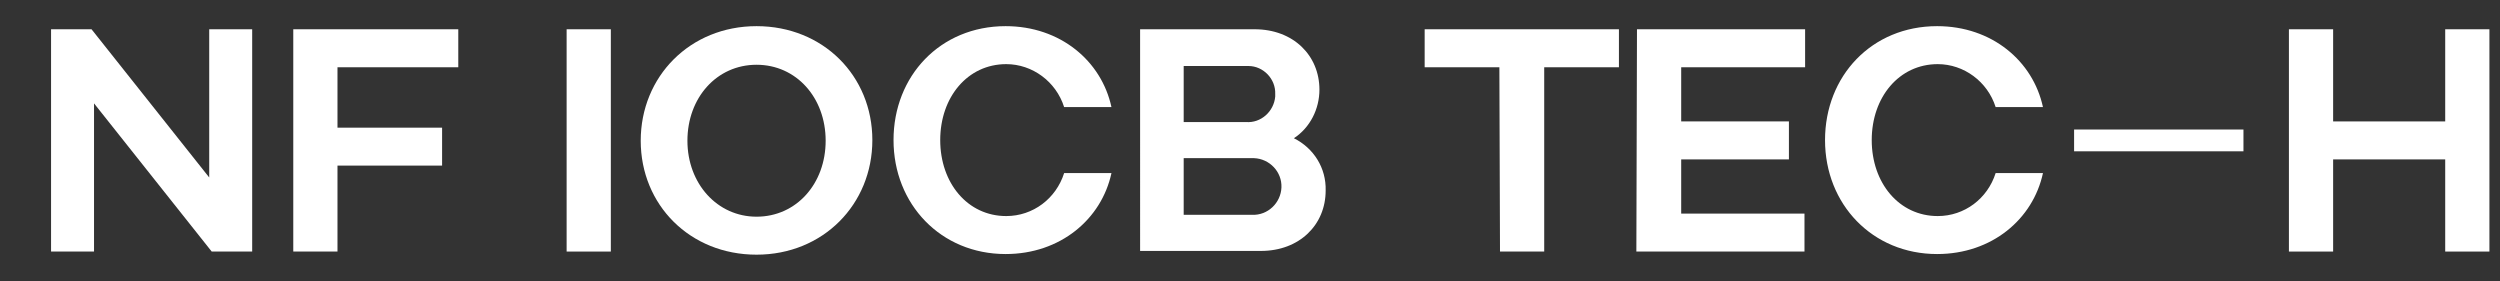
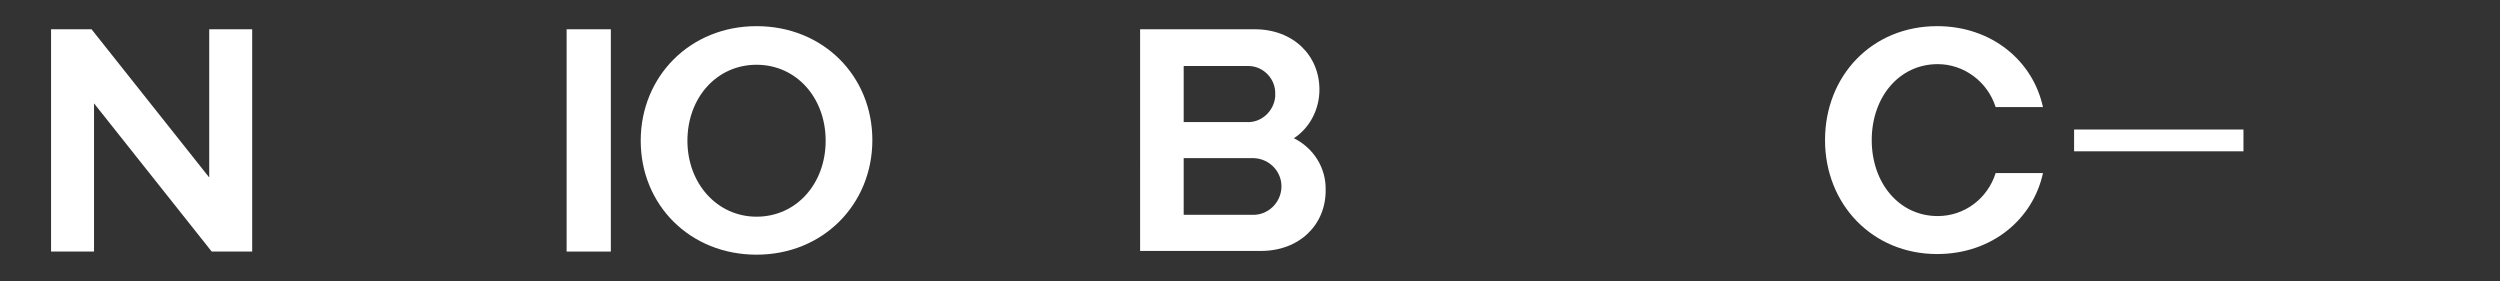
<svg xmlns="http://www.w3.org/2000/svg" version="1.1" id="Layer_1" x="0px" y="0px" viewBox="0 0 401.5 45.2" style="enable-background:new 0 0 401.5 45.2;" xml:space="preserve">
  <rect x="0" y="0" width="401.5" height="45.2" fill="#333333" stroke="none" />
  <style type="text/css">
	.st0{fill:#FFFFFF;}
</style>
  <rect id="Rectangle_164" x="333.1" y="20.8" class="st0" width="27.2" height="3.5" />
  <rect id="Rectangle_165" x="91" y="4.7" class="st0" width="7.1" height="35.7" />
  <path id="Path_314" class="st0" d="M121.5,4.2c10.7,0,18.6,8,18.6,18.3s-7.9,18.4-18.6,18.4s-18.6-8-18.6-18.3S110.8,4.2,121.5,4.2   M121.5,34.8c6.4,0,11.1-5.3,11.1-12.2s-4.7-12.2-11.1-12.2s-11.1,5.3-11.1,12.2S115.2,34.8,121.5,34.8" />
-   <path id="Path_315" class="st0" d="M161.5,4.2c8.8,0,15.4,5.6,17,13h-7.6c-1.3-4.1-5.1-6.9-9.3-6.9c-6.2,0-10.6,5.3-10.6,12.2  s4.4,12.2,10.6,12.2c4.3,0,8-2.8,9.3-6.9h7.6c-1.6,7.4-8.2,13-17,13c-10.4,0-18-8-18-18.3S151,4.2,161.5,4.2z" />
  <path id="Path_316" class="st0" d="M183.2,4.7h18.3c6.2,0,10.4,4.2,10.4,9.7c0,3.1-1.5,6.1-4.1,7.8c3.2,1.6,5.2,4.8,5.1,8.4  c0,5.5-4.2,9.7-10.4,9.7h-19.4V4.7z M200.1,19.6c2.4,0.2,4.5-1.7,4.7-4.1c0-0.1,0-0.3,0-0.4c0.1-2.4-1.9-4.5-4.3-4.5  c-0.1,0-0.2,0-0.4,0h-10v9L200.1,19.6z M201.1,34.5c2.5,0.1,4.6-1.9,4.7-4.4c0.1-2.5-1.9-4.6-4.4-4.7c-0.1,0-0.2,0-0.3,0h-11v9.1  H201.1z" />
-   <path id="Path_317" class="st0" d="M240.8,10.8h-12V4.7H260v6.1h-12v29.6h-7.1L240.8,10.8z" />
-   <path id="Path_318" class="st0" d="M262.9,4.7h27v6.1H270v8.7h17.3v6.1H270v8.7h19.8v6.1h-27L262.9,4.7z" />
  <path id="Path_319" class="st0" d="M311.1,4.2c8.8,0,15.4,5.6,17,13h-7.6c-1.3-4.1-5.1-6.9-9.3-6.9c-6.2,0-10.6,5.3-10.6,12.2  s4.4,12.2,10.6,12.2c4.3,0,8-2.8,9.3-6.9h7.6c-1.6,7.4-8.2,13-17,13c-10.4,0-18-8-18-18.3S300.6,4.2,311.1,4.2z" />
-   <path id="Path_320" class="st0" d="M367.6,4.7h7.1v14.8h18V4.7h7.1v35.7h-7.1V25.6h-18v14.8h-7.1V4.7z" />
  <path id="Path_321" class="st0" d="M8.2,4.7h6.5l18.9,23.8V4.7h6.9v35.7H34L15.1,16.6v23.8H8.2V4.7z" />
-   <path id="Path_322" class="st0" d="M47.1,4.7h26.5v6.1H54.2v9.7H71v6.1H54.2v13.8h-7.1V4.7z" />
</svg>